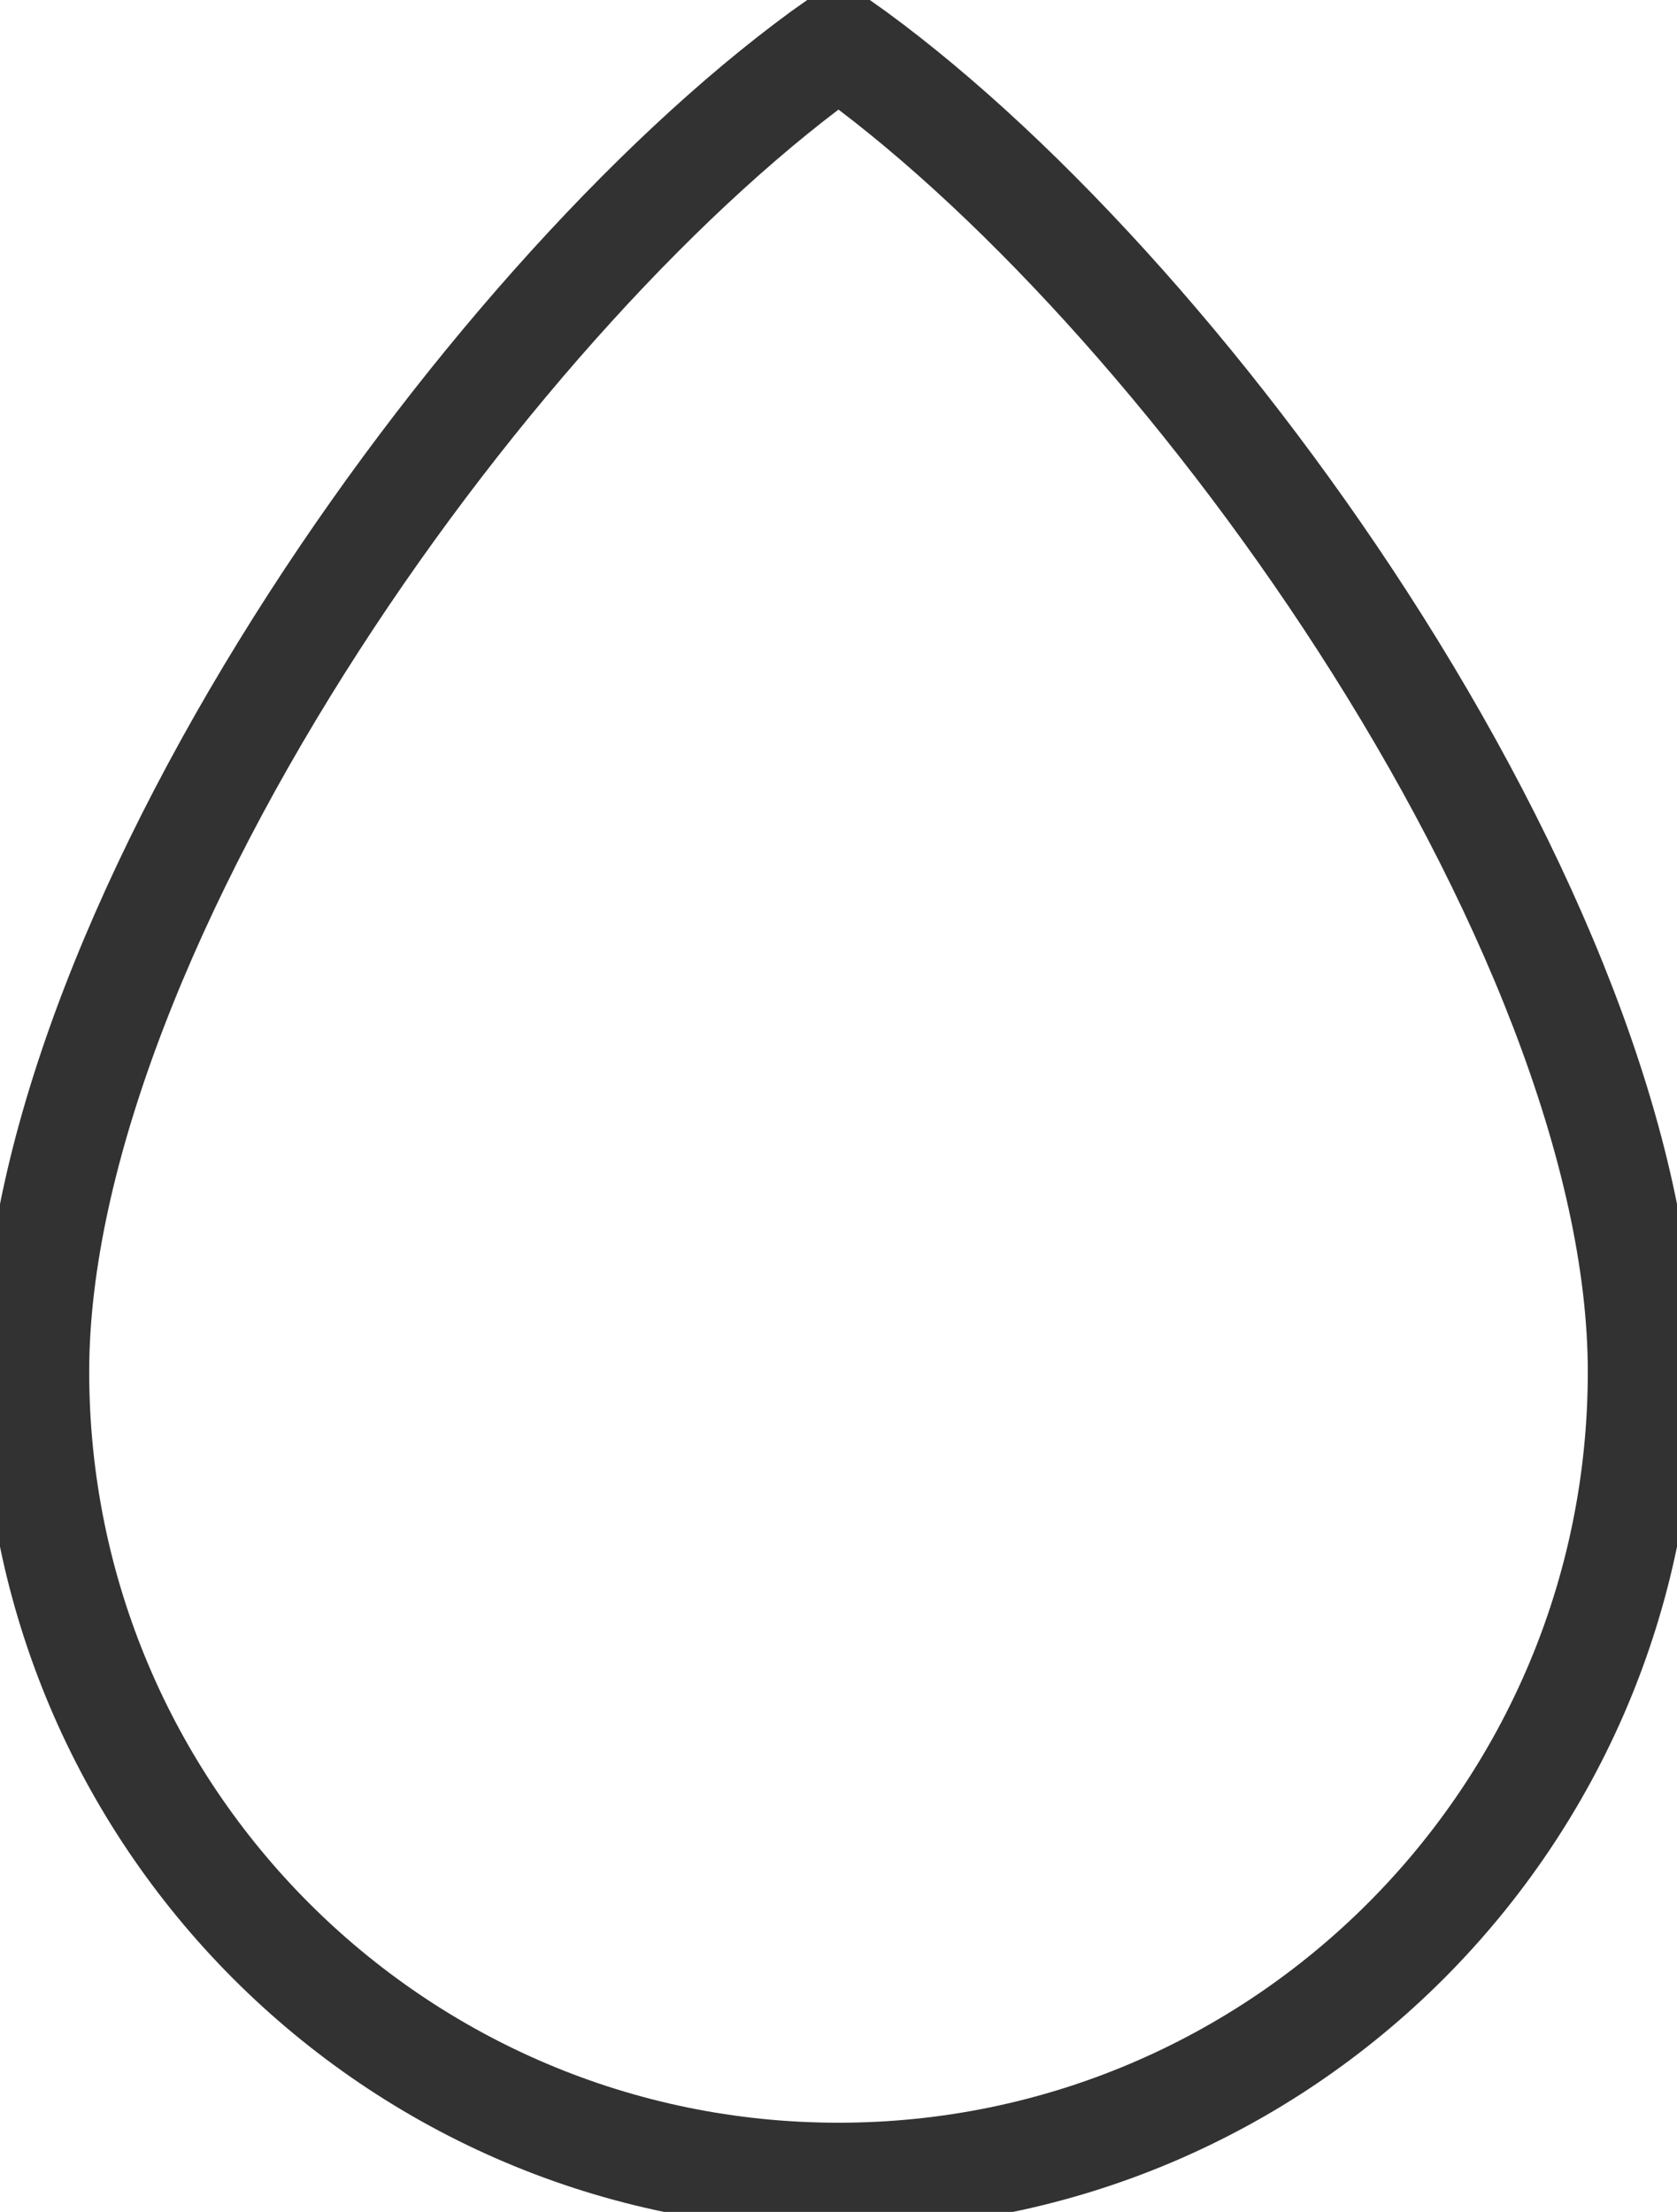
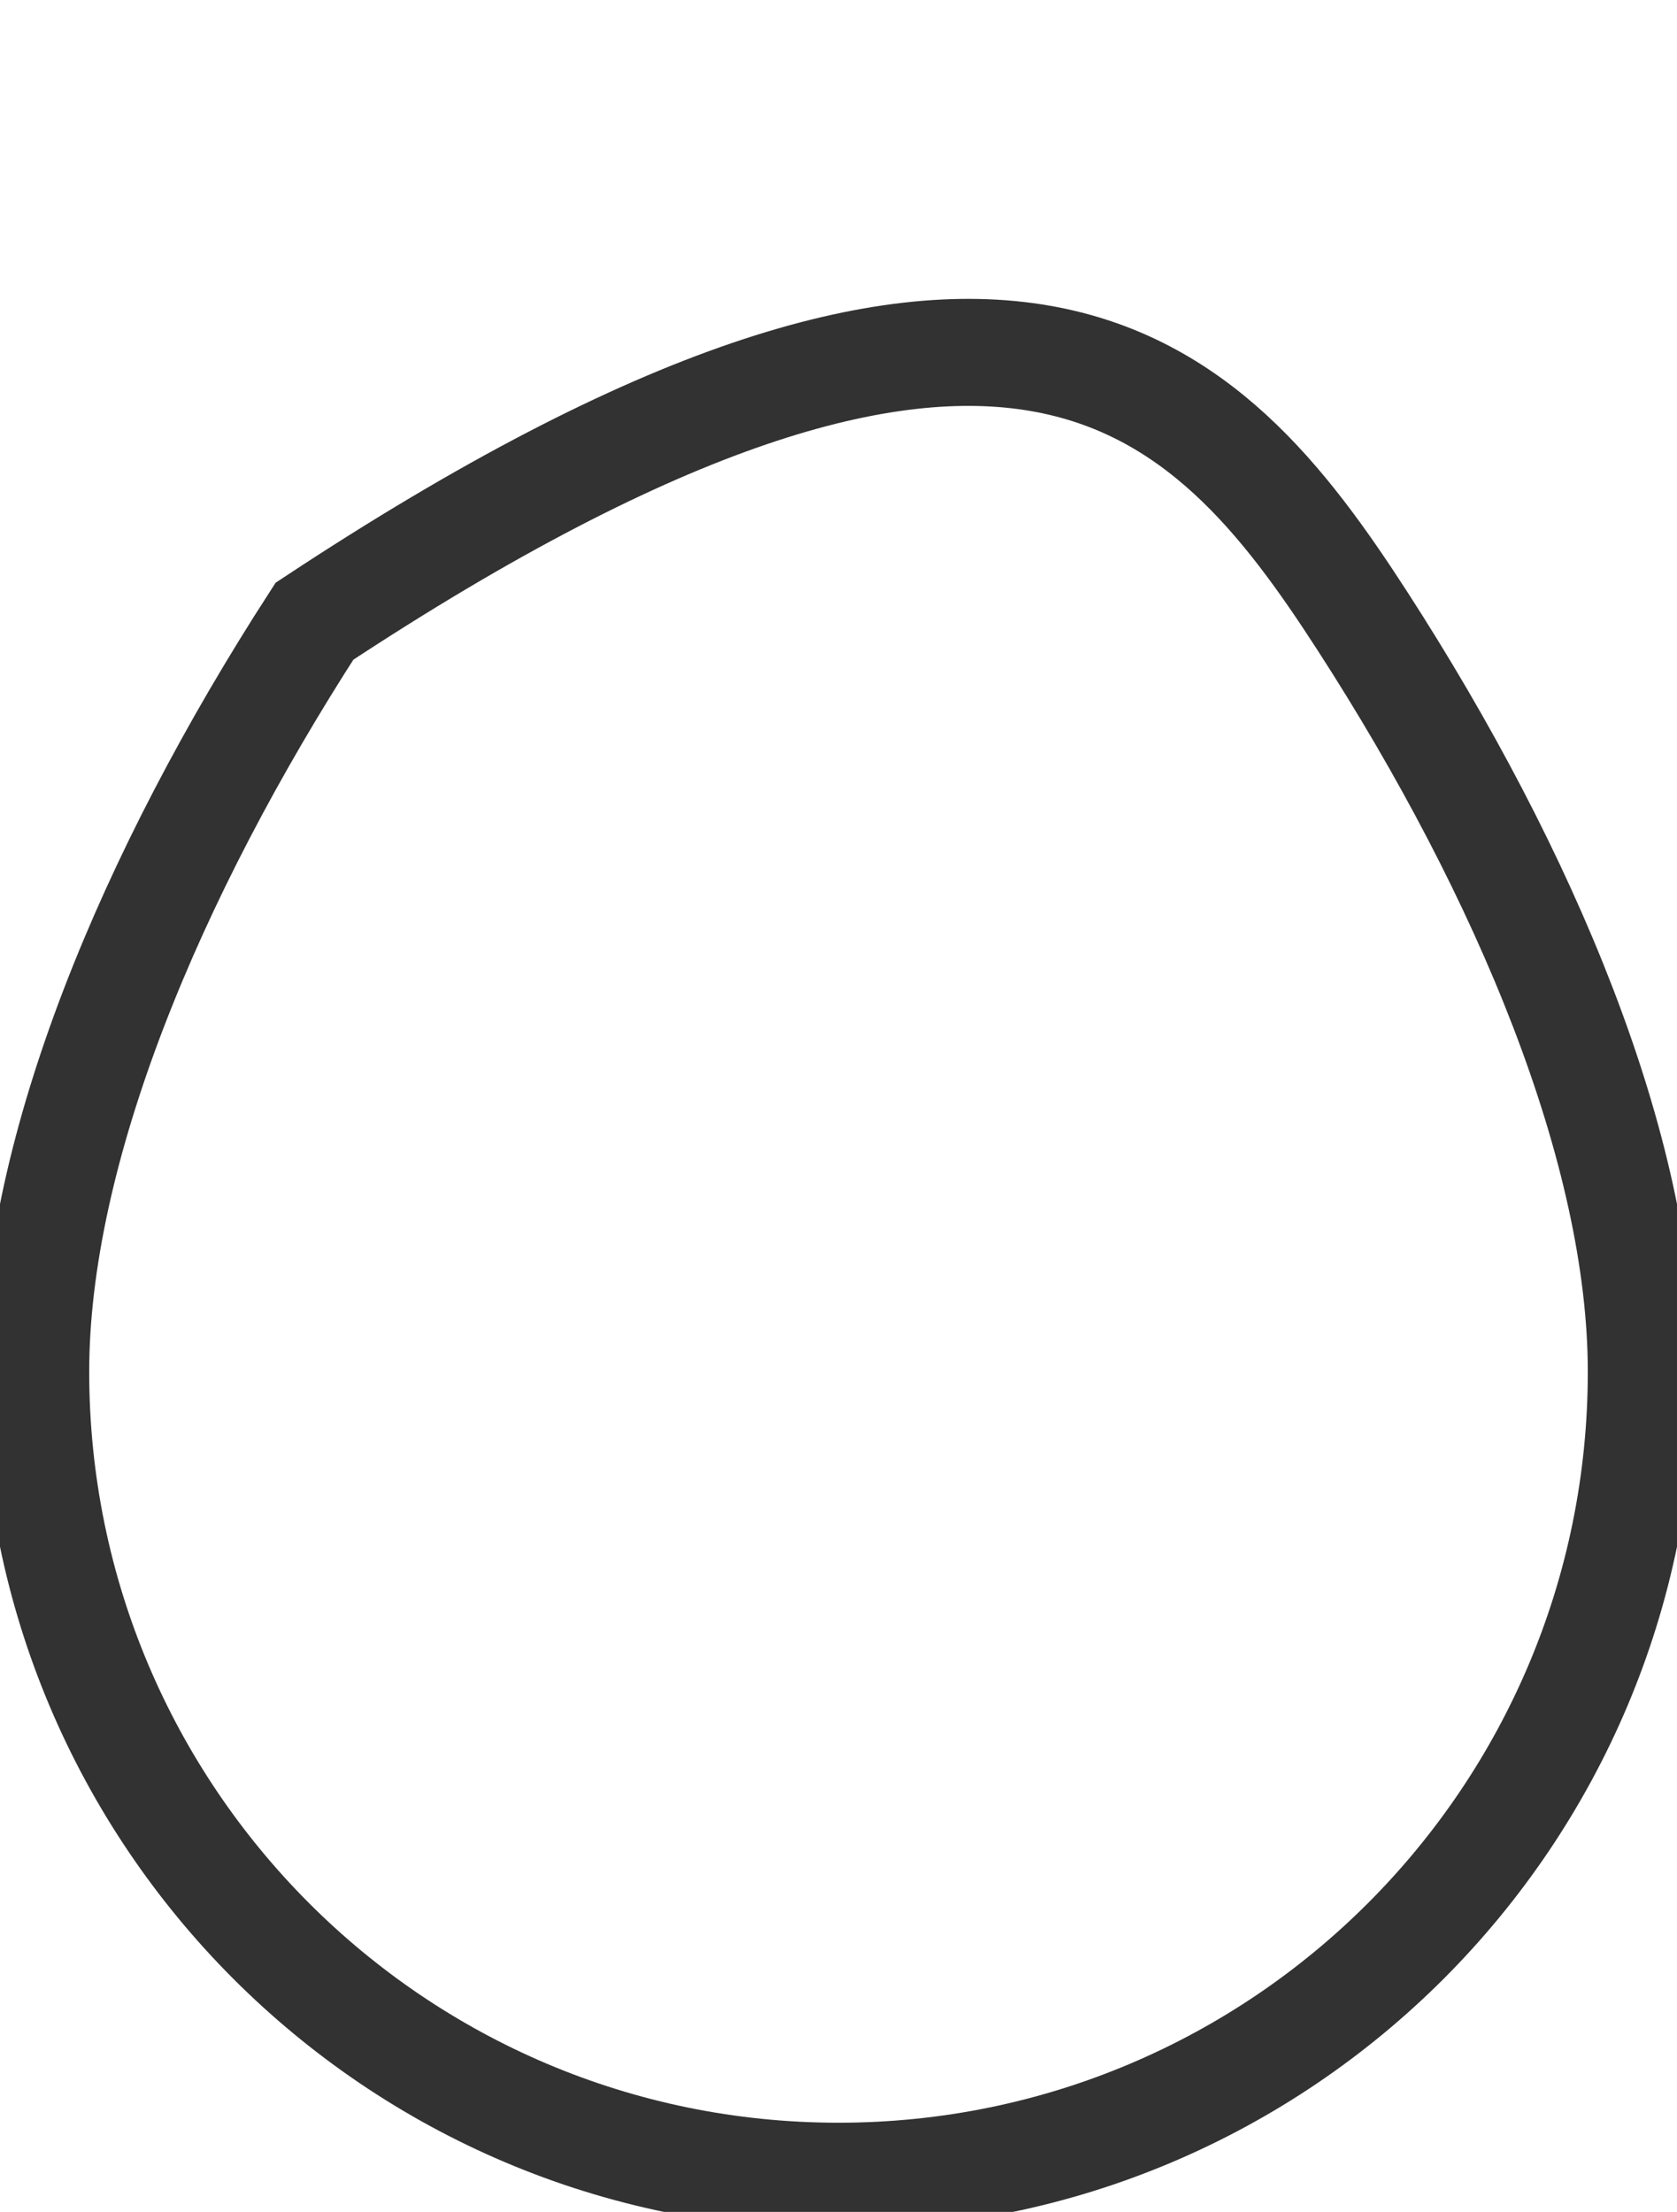
<svg xmlns="http://www.w3.org/2000/svg" width="47" height="62" viewBox="0 0 47 62" fill="none">
-   <path d="M46 38.45C46 50.906 35.924 61 23.5 61C11.076 61 1 50.906 1 38.45C1 32.235 4.233 24.503 8.813 17.413C13.21 10.607 18.734 4.568 23.5 1.213C28.266 4.568 33.79 10.607 38.187 17.413C42.767 24.503 46 32.235 46 38.45Z" stroke="#323232" stroke-width="3" />
+   <path d="M46 38.45C46 50.906 35.924 61 23.5 61C11.076 61 1 50.906 1 38.45C1 32.235 4.233 24.503 8.813 17.413C28.266 4.568 33.79 10.607 38.187 17.413C42.767 24.503 46 32.235 46 38.45Z" stroke="#323232" stroke-width="3" />
</svg>